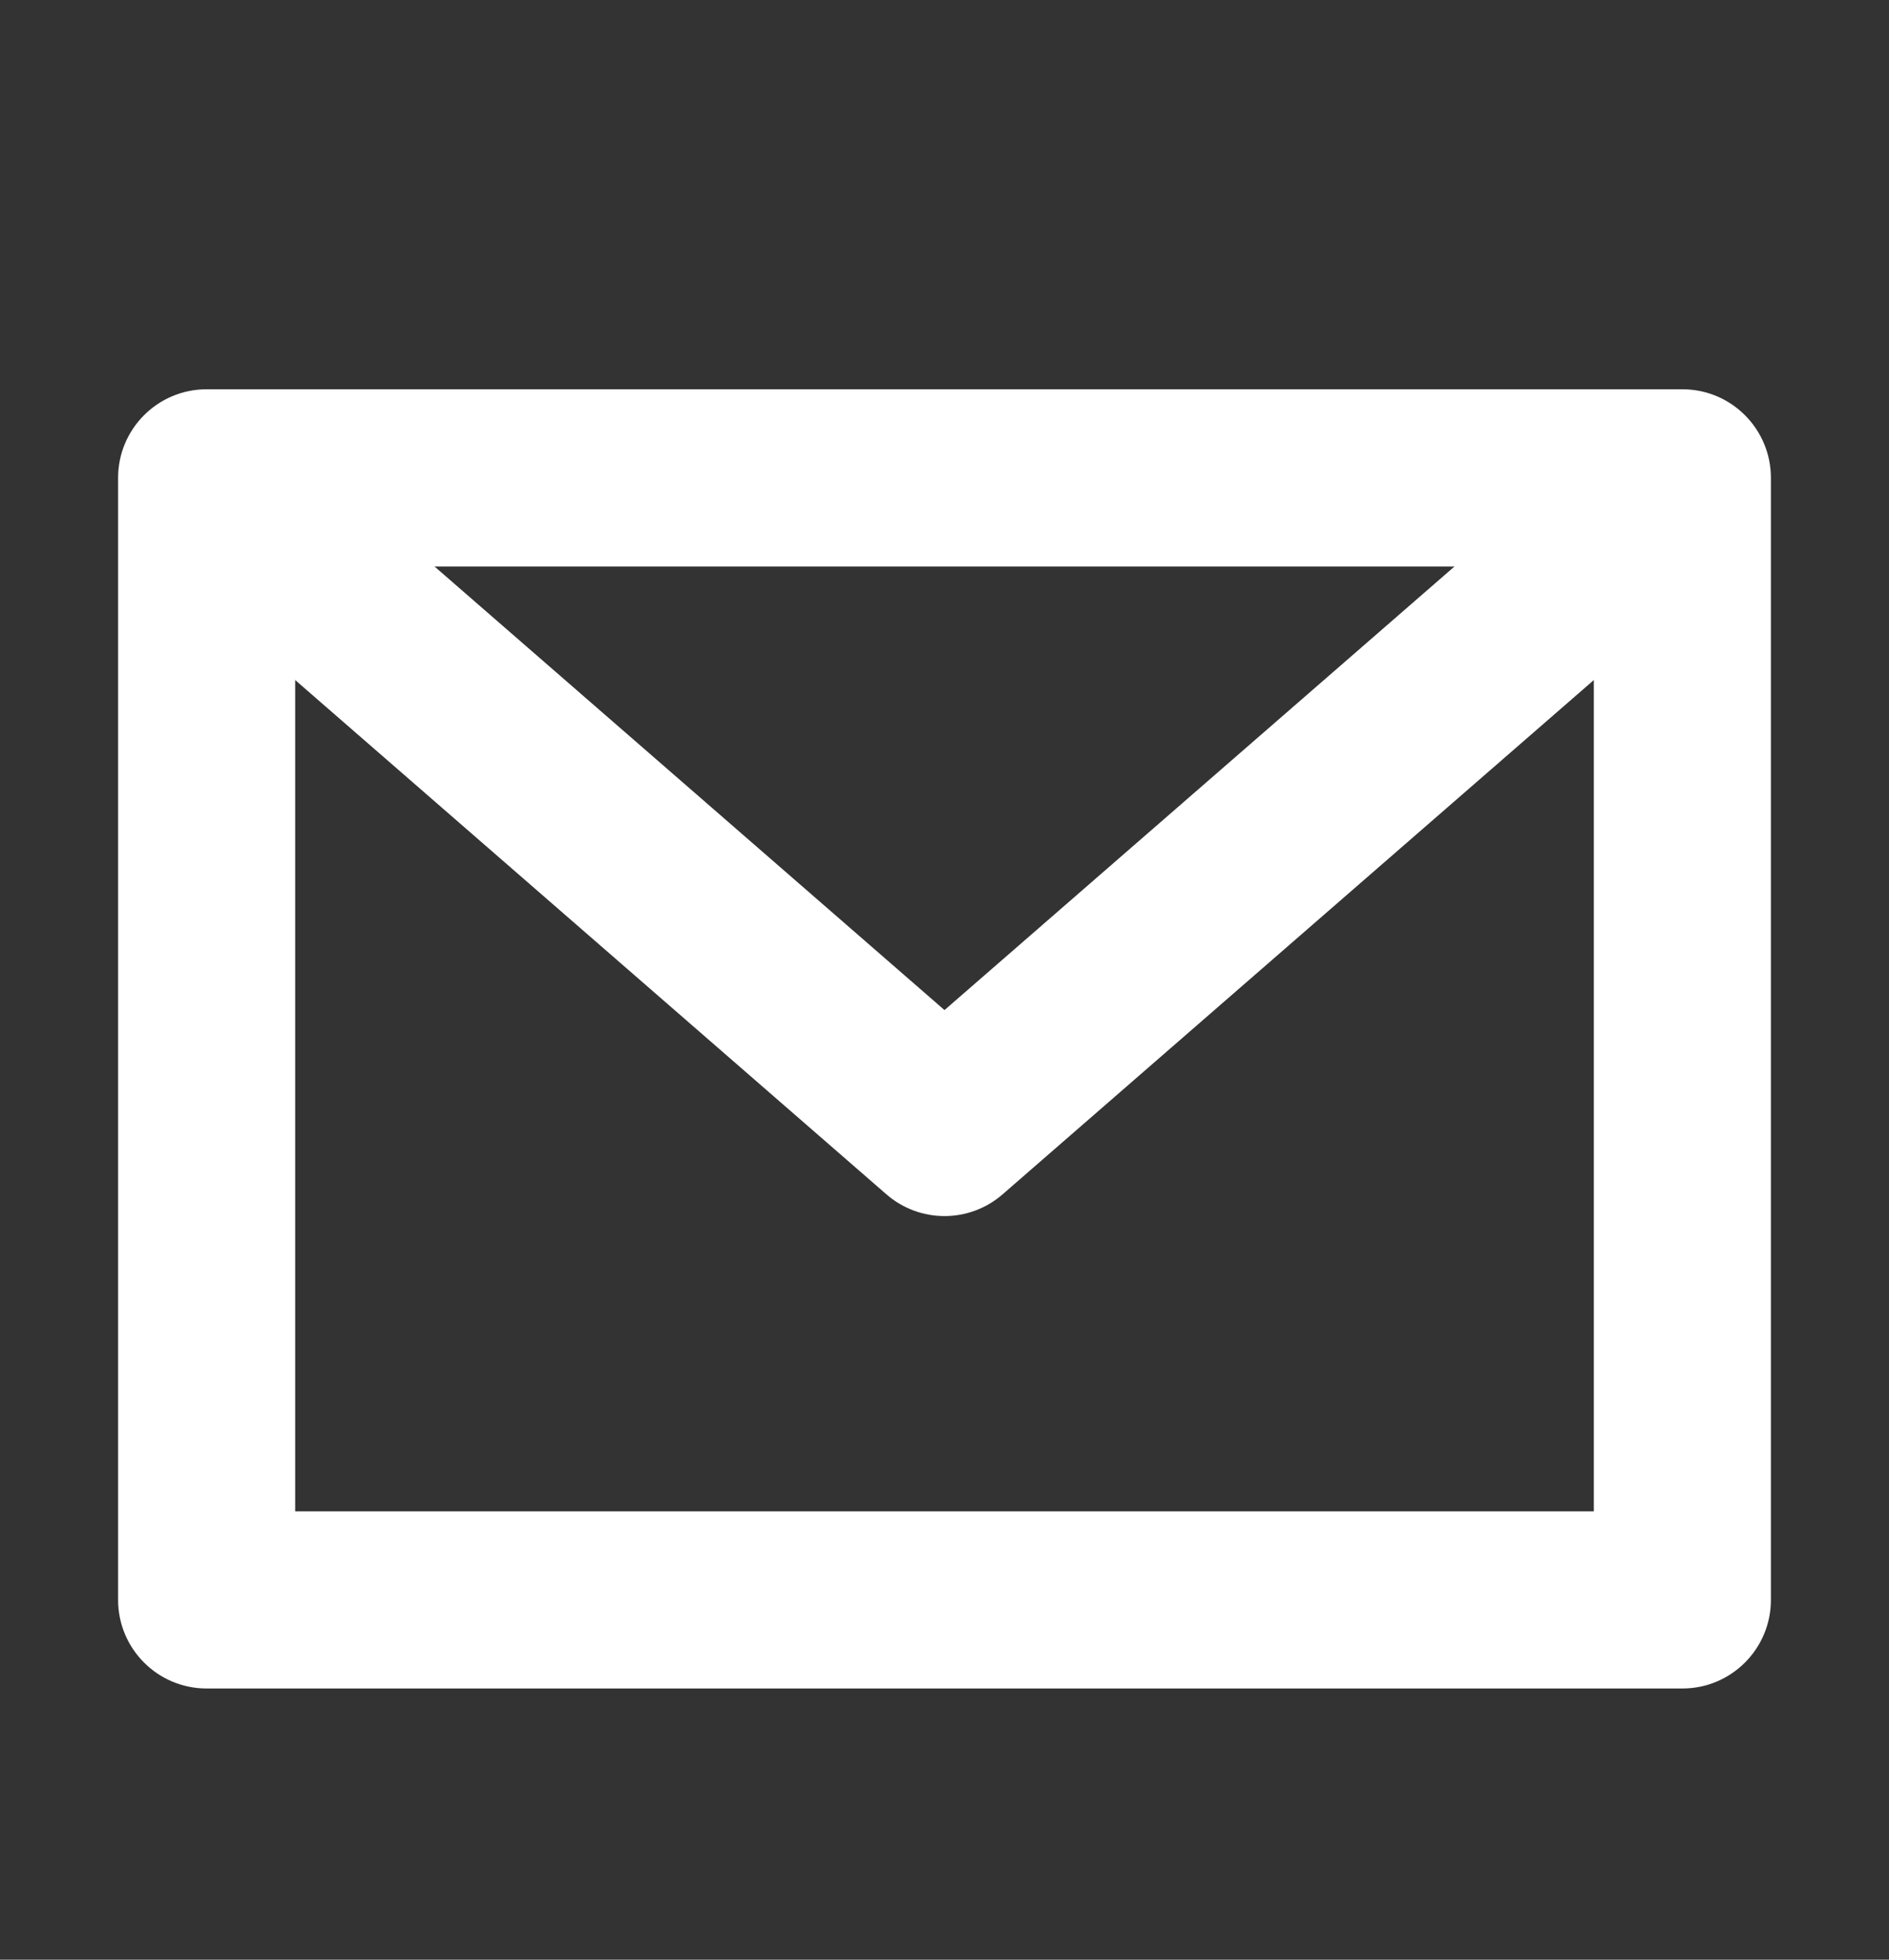
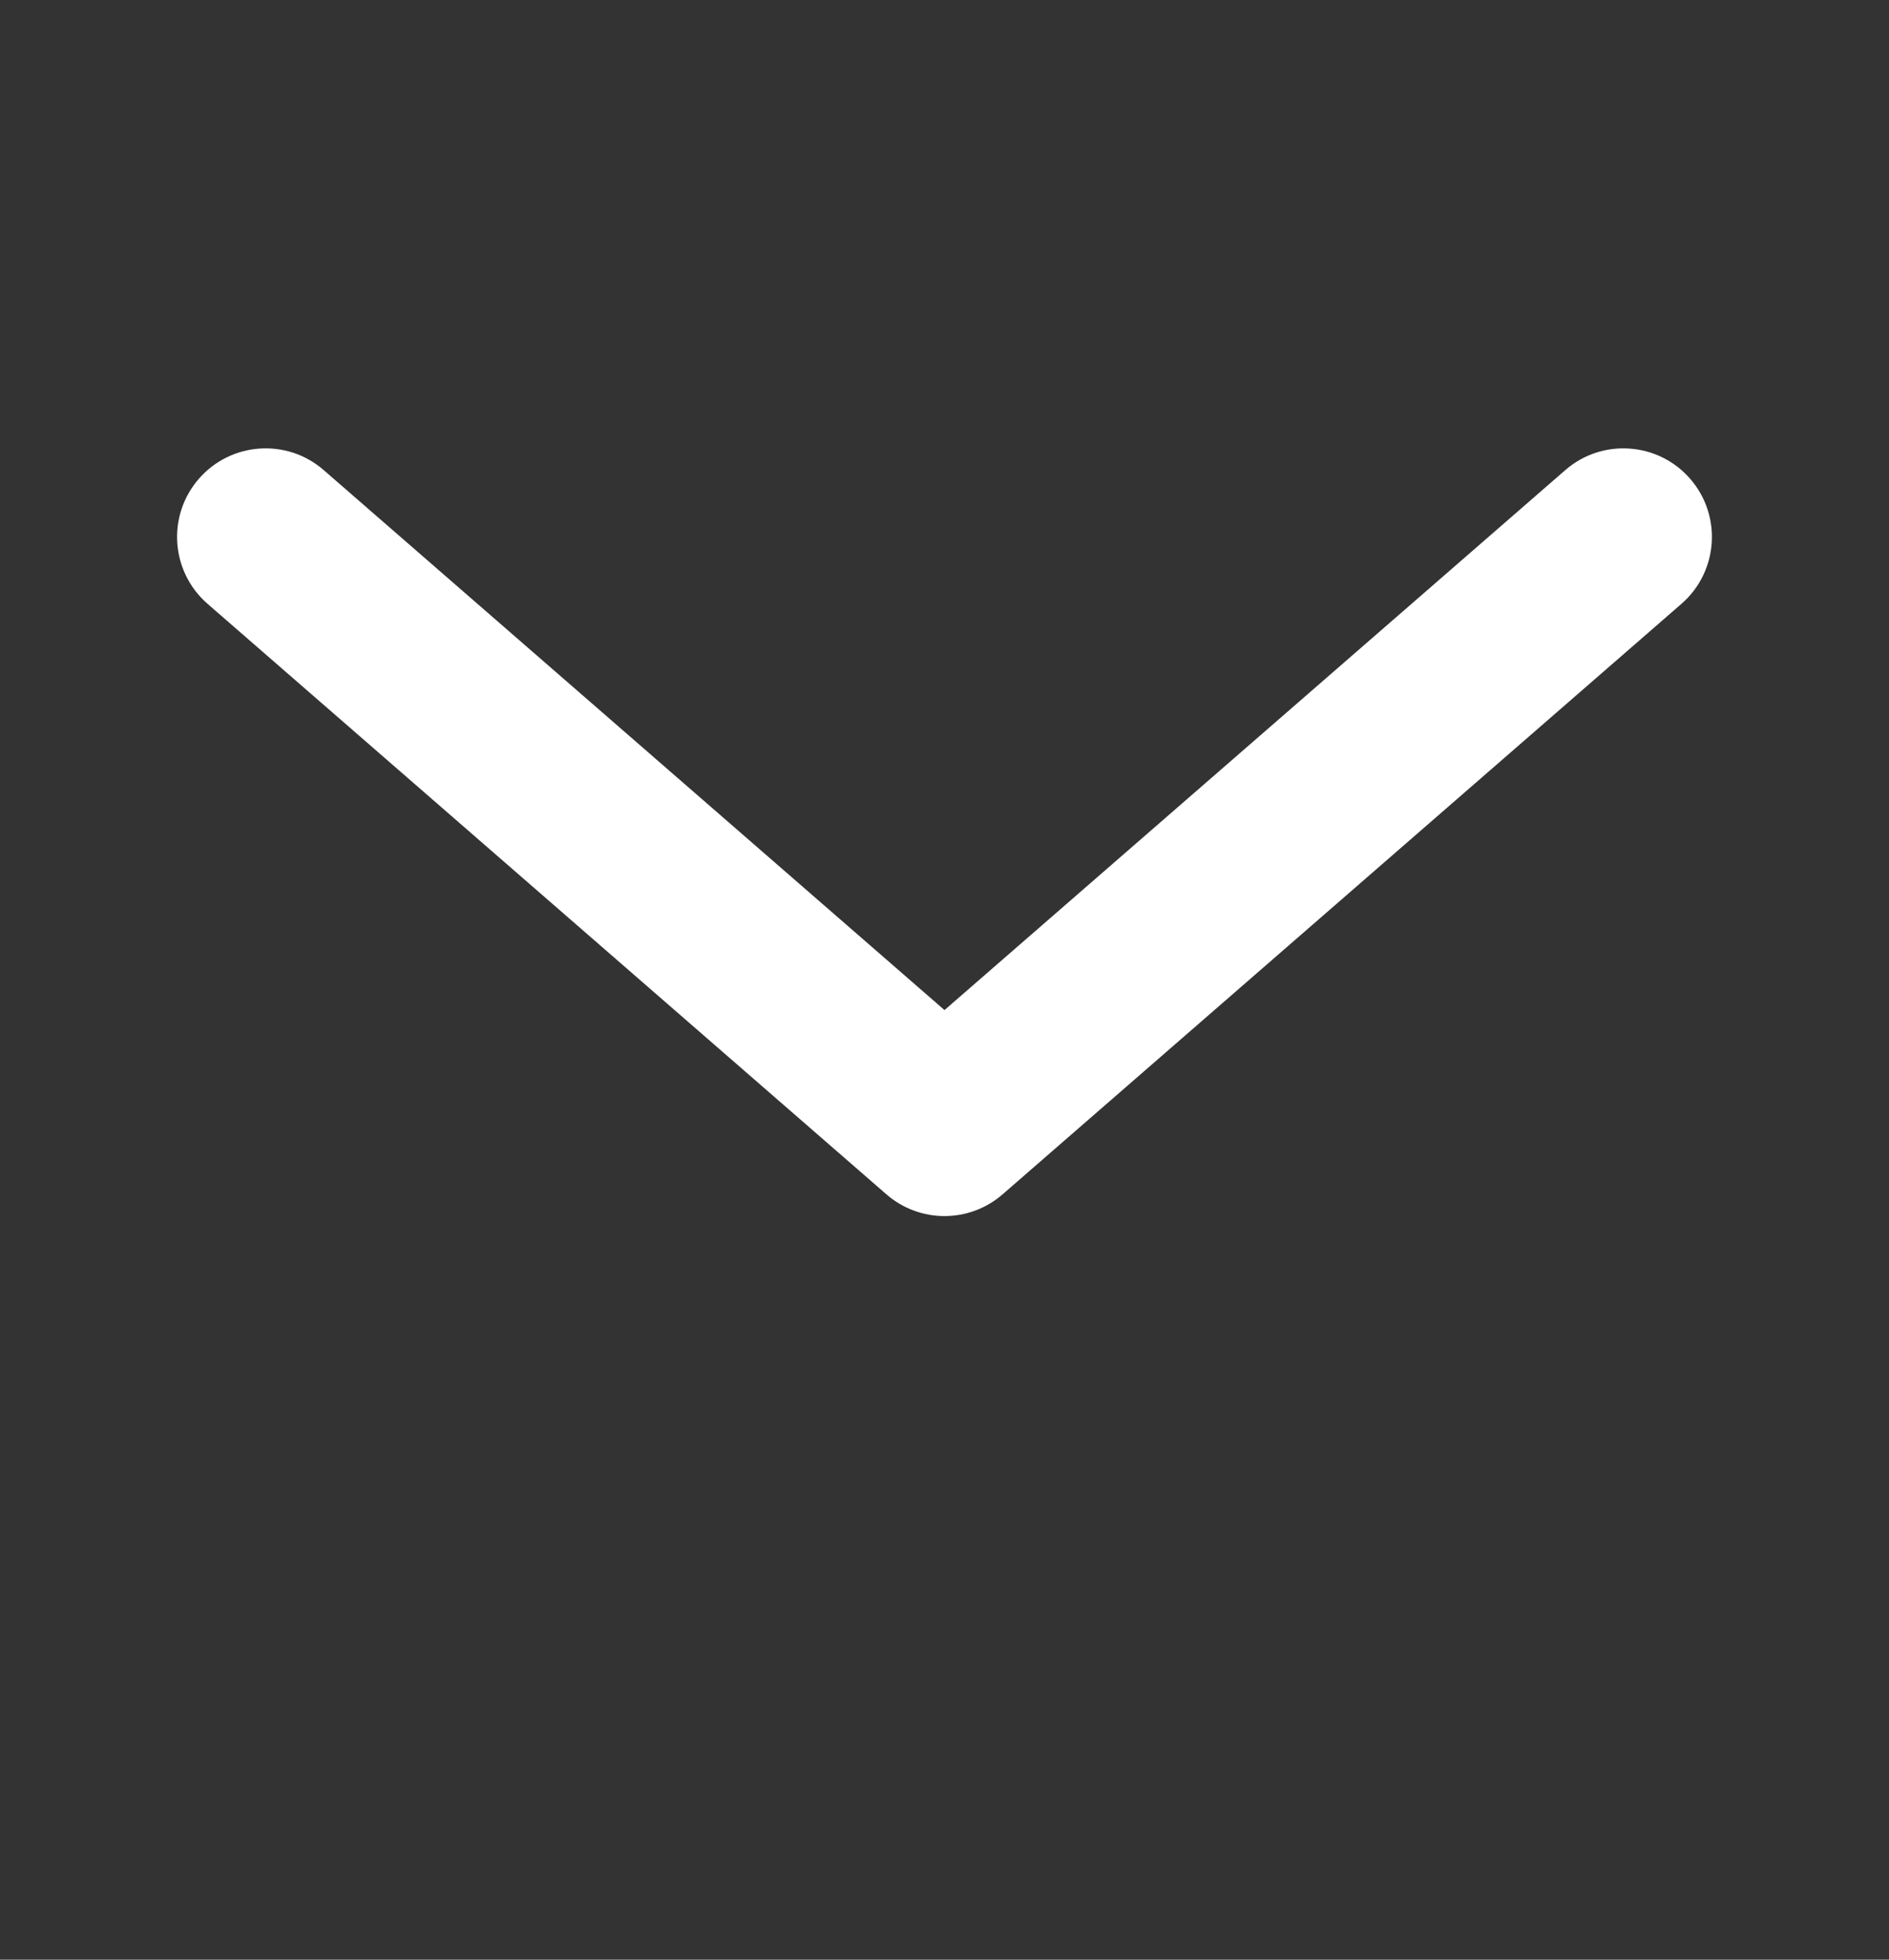
<svg xmlns="http://www.w3.org/2000/svg" width="27" height="28" viewBox="0 0 27 28" fill="none">
  <rect x="0" y="0" width="27" height="28" fill="#333333" stroke="none" />
-   <path fill-rule="evenodd" clip-rule="evenodd" d="M1.688 6.828C1.688 6.129 2.254 5.562 2.953 5.562H24.047C24.746 5.562 25.312 6.129 25.312 6.828V22.859C25.312 23.558 24.746 24.125 24.047 24.125H2.953C2.254 24.125 1.688 23.558 1.688 22.859V6.828ZM4.219 8.094V21.594H22.781V8.094H4.219Z" fill="white" />
  <path fill-rule="evenodd" clip-rule="evenodd" d="M2.842 6.841C3.301 6.314 4.1 6.258 4.627 6.717L13.5 14.432L22.373 6.717C22.9 6.258 23.7 6.314 24.158 6.841C24.617 7.369 24.561 8.168 24.034 8.627L14.331 17.064C13.854 17.479 13.146 17.479 12.669 17.064L2.966 8.627C2.439 8.168 2.383 7.369 2.842 6.841Z" fill="white" />
</svg>